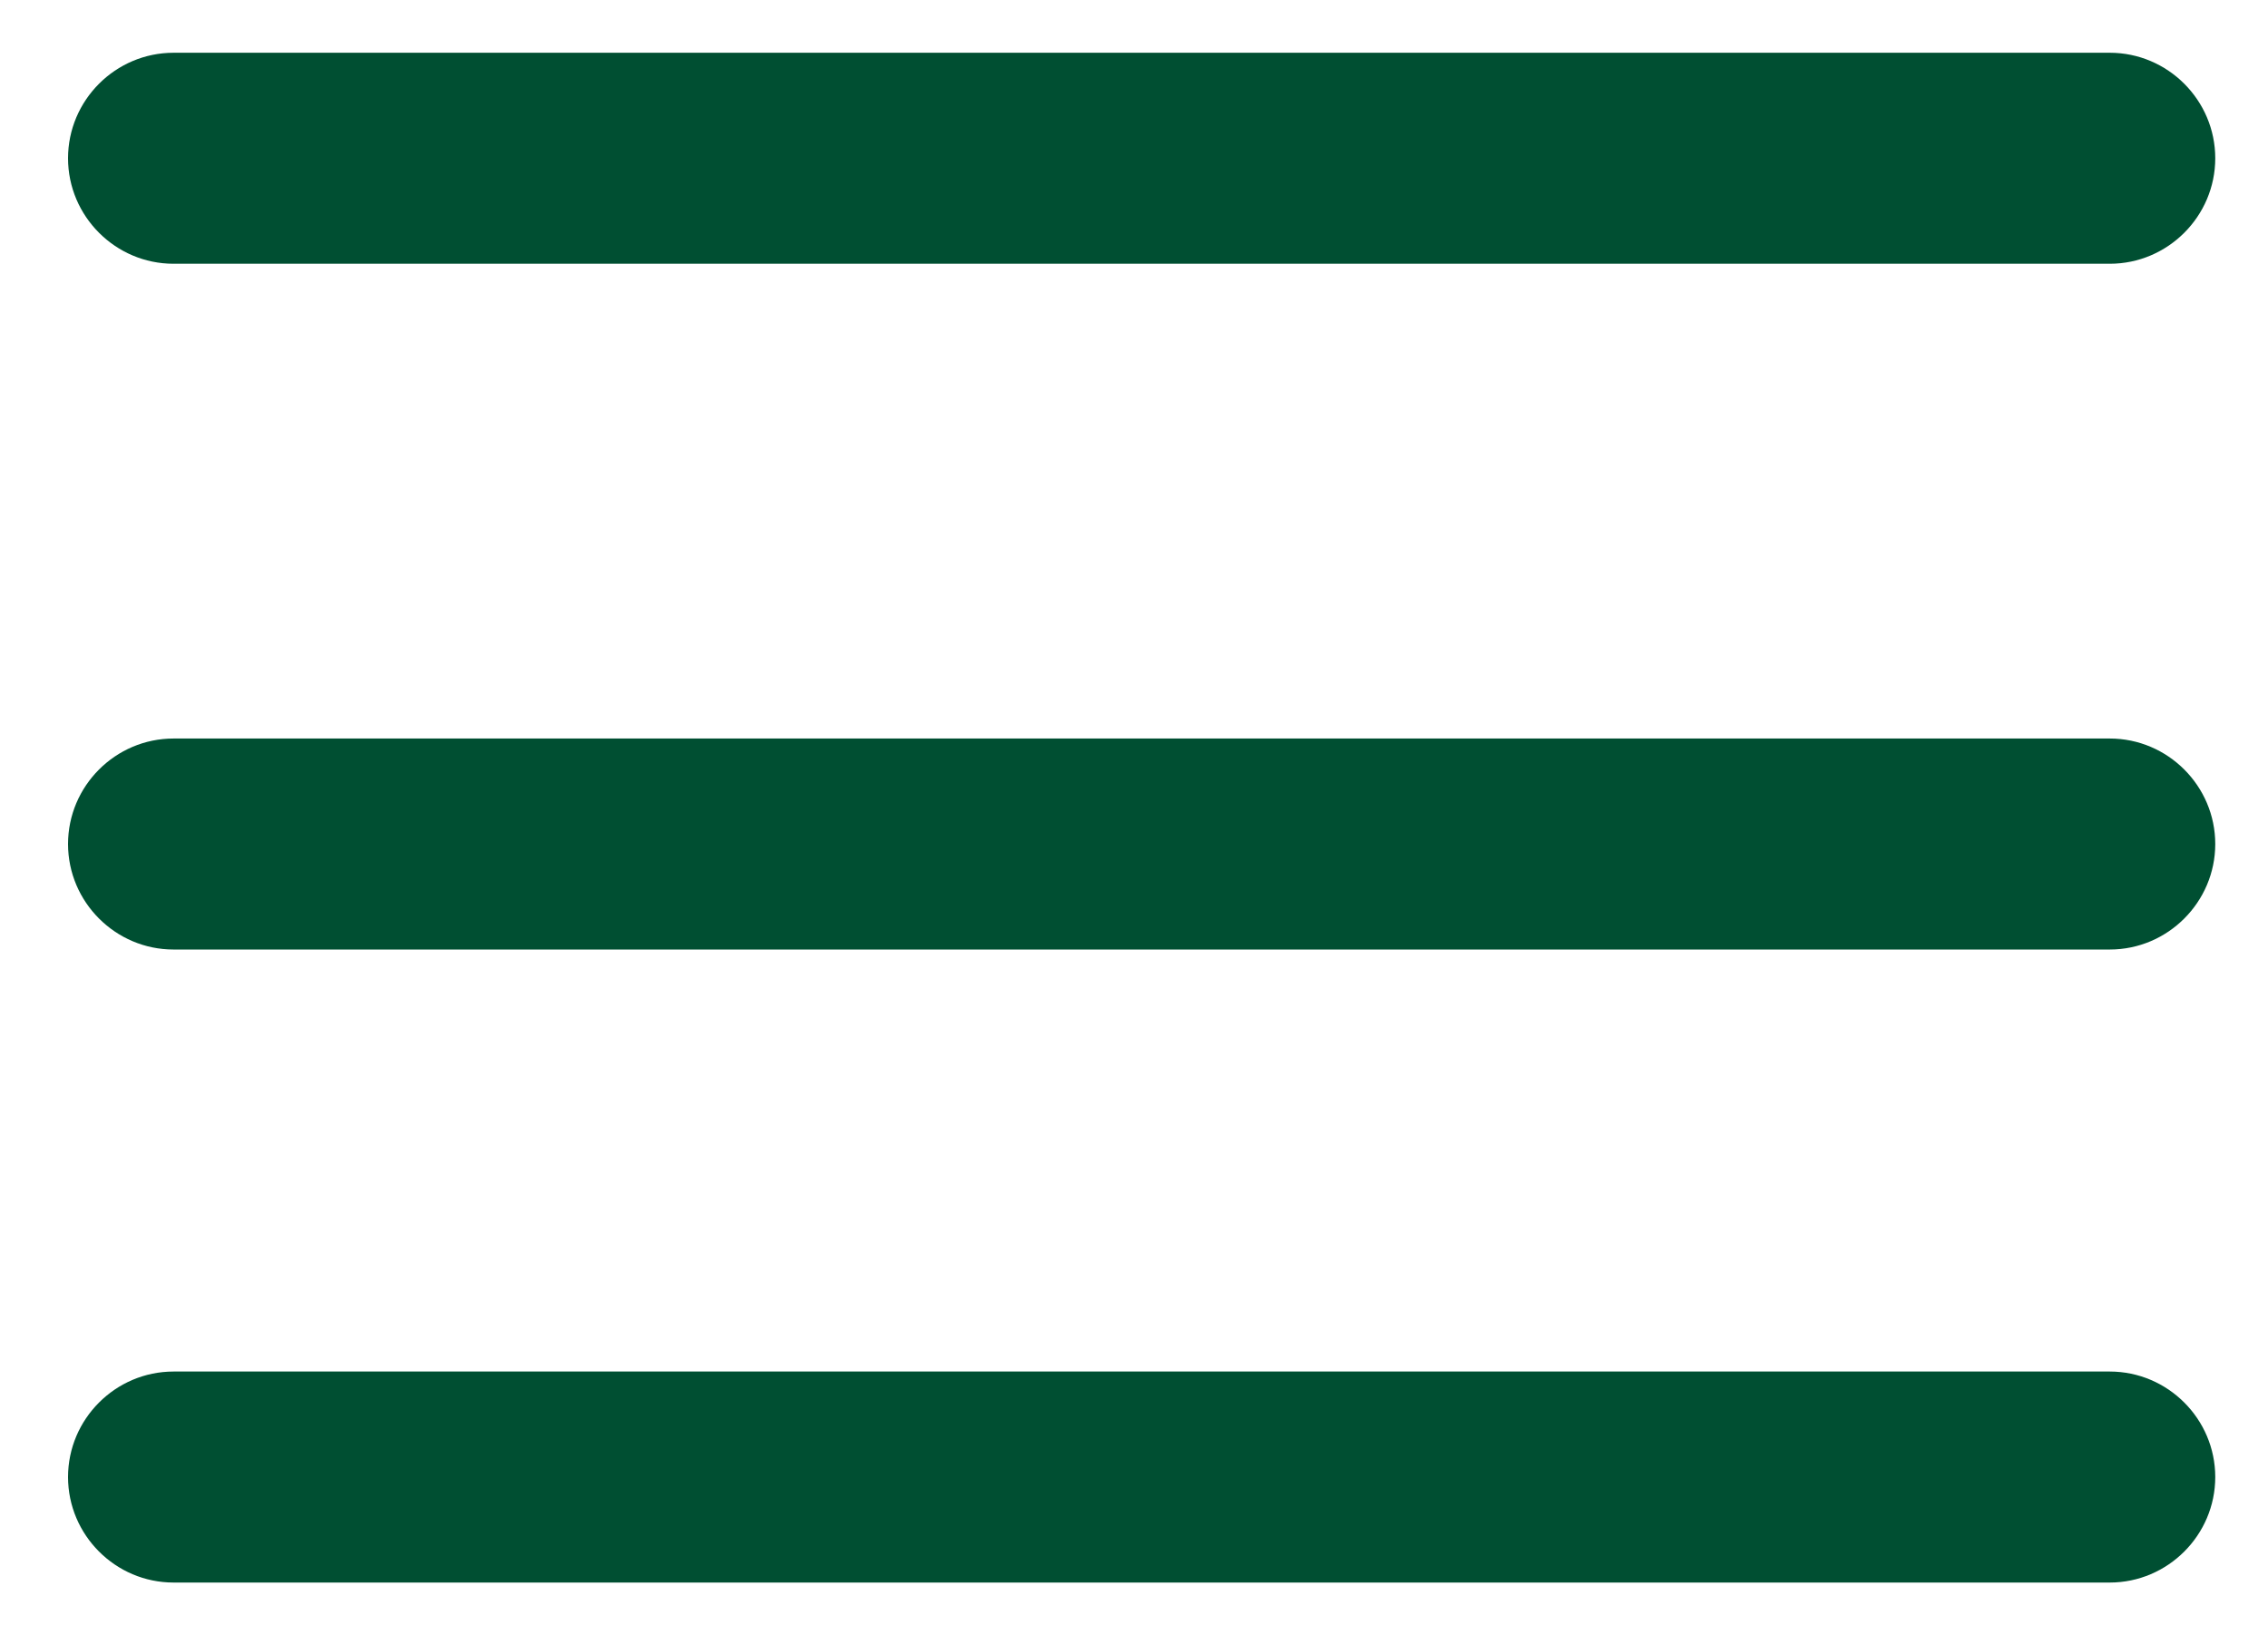
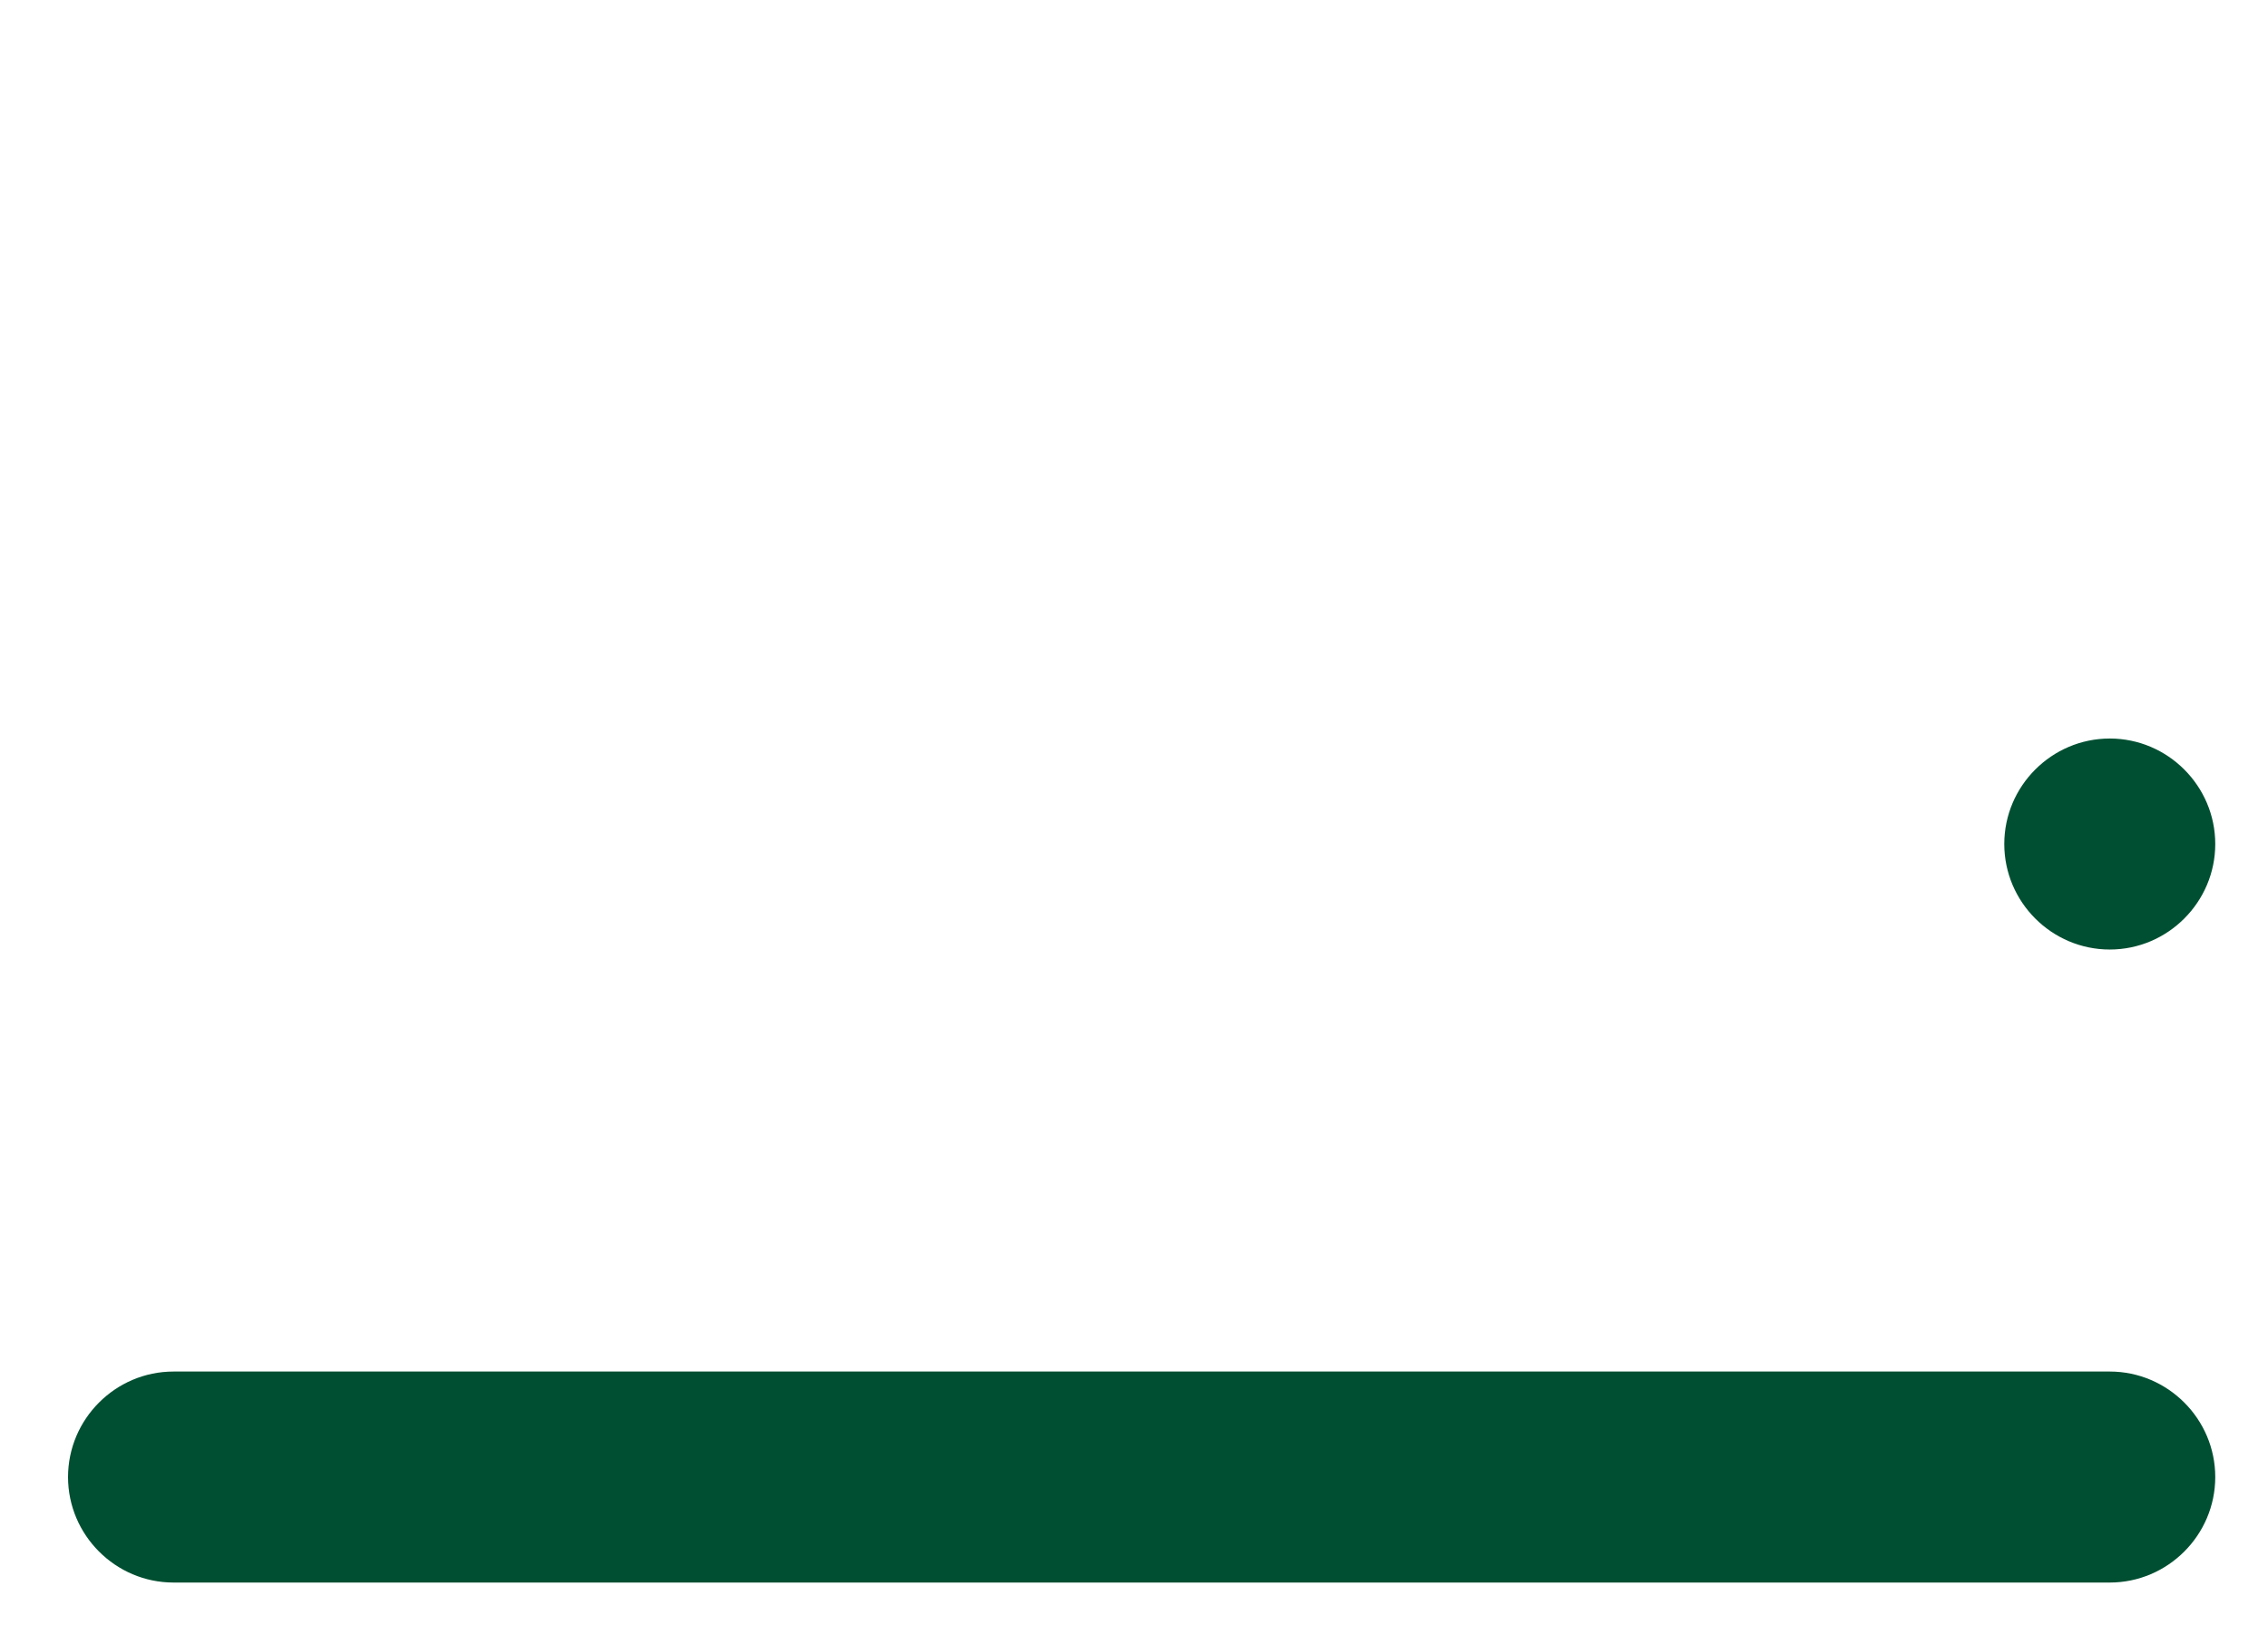
<svg xmlns="http://www.w3.org/2000/svg" version="1.1" id="Ebene_1" x="0px" y="0px" viewBox="0 0 43 31" style="enable-background:new 0 0 43 31;" xml:space="preserve">
  <style type="text/css">
	.st0{fill:#004F32;}
	.st1{fill:#FFFFFF;}
</style>
  <g>
-     <path class="st0" d="M40,5H3.29c-1.1,0-2-0.9-2-2s0.9-2,2-2H40c1.1,0,2,0.9,2,2S41.1,5,40,5z" />
-     <path class="st0" d="M40,18H3.29c-1.1,0-2-0.9-2-2s0.9-2,2-2H40c1.1,0,2,0.9,2,2S41.1,18,40,18z" />
+     <path class="st0" d="M40,18c-1.1,0-2-0.9-2-2s0.9-2,2-2H40c1.1,0,2,0.9,2,2S41.1,18,40,18z" />
    <path class="st0" d="M40,30H3.29c-1.1,0-2-0.9-2-2s0.9-2,2-2H40c1.1,0,2,0.9,2,2S41.1,30,40,30z" />
  </g>
</svg>